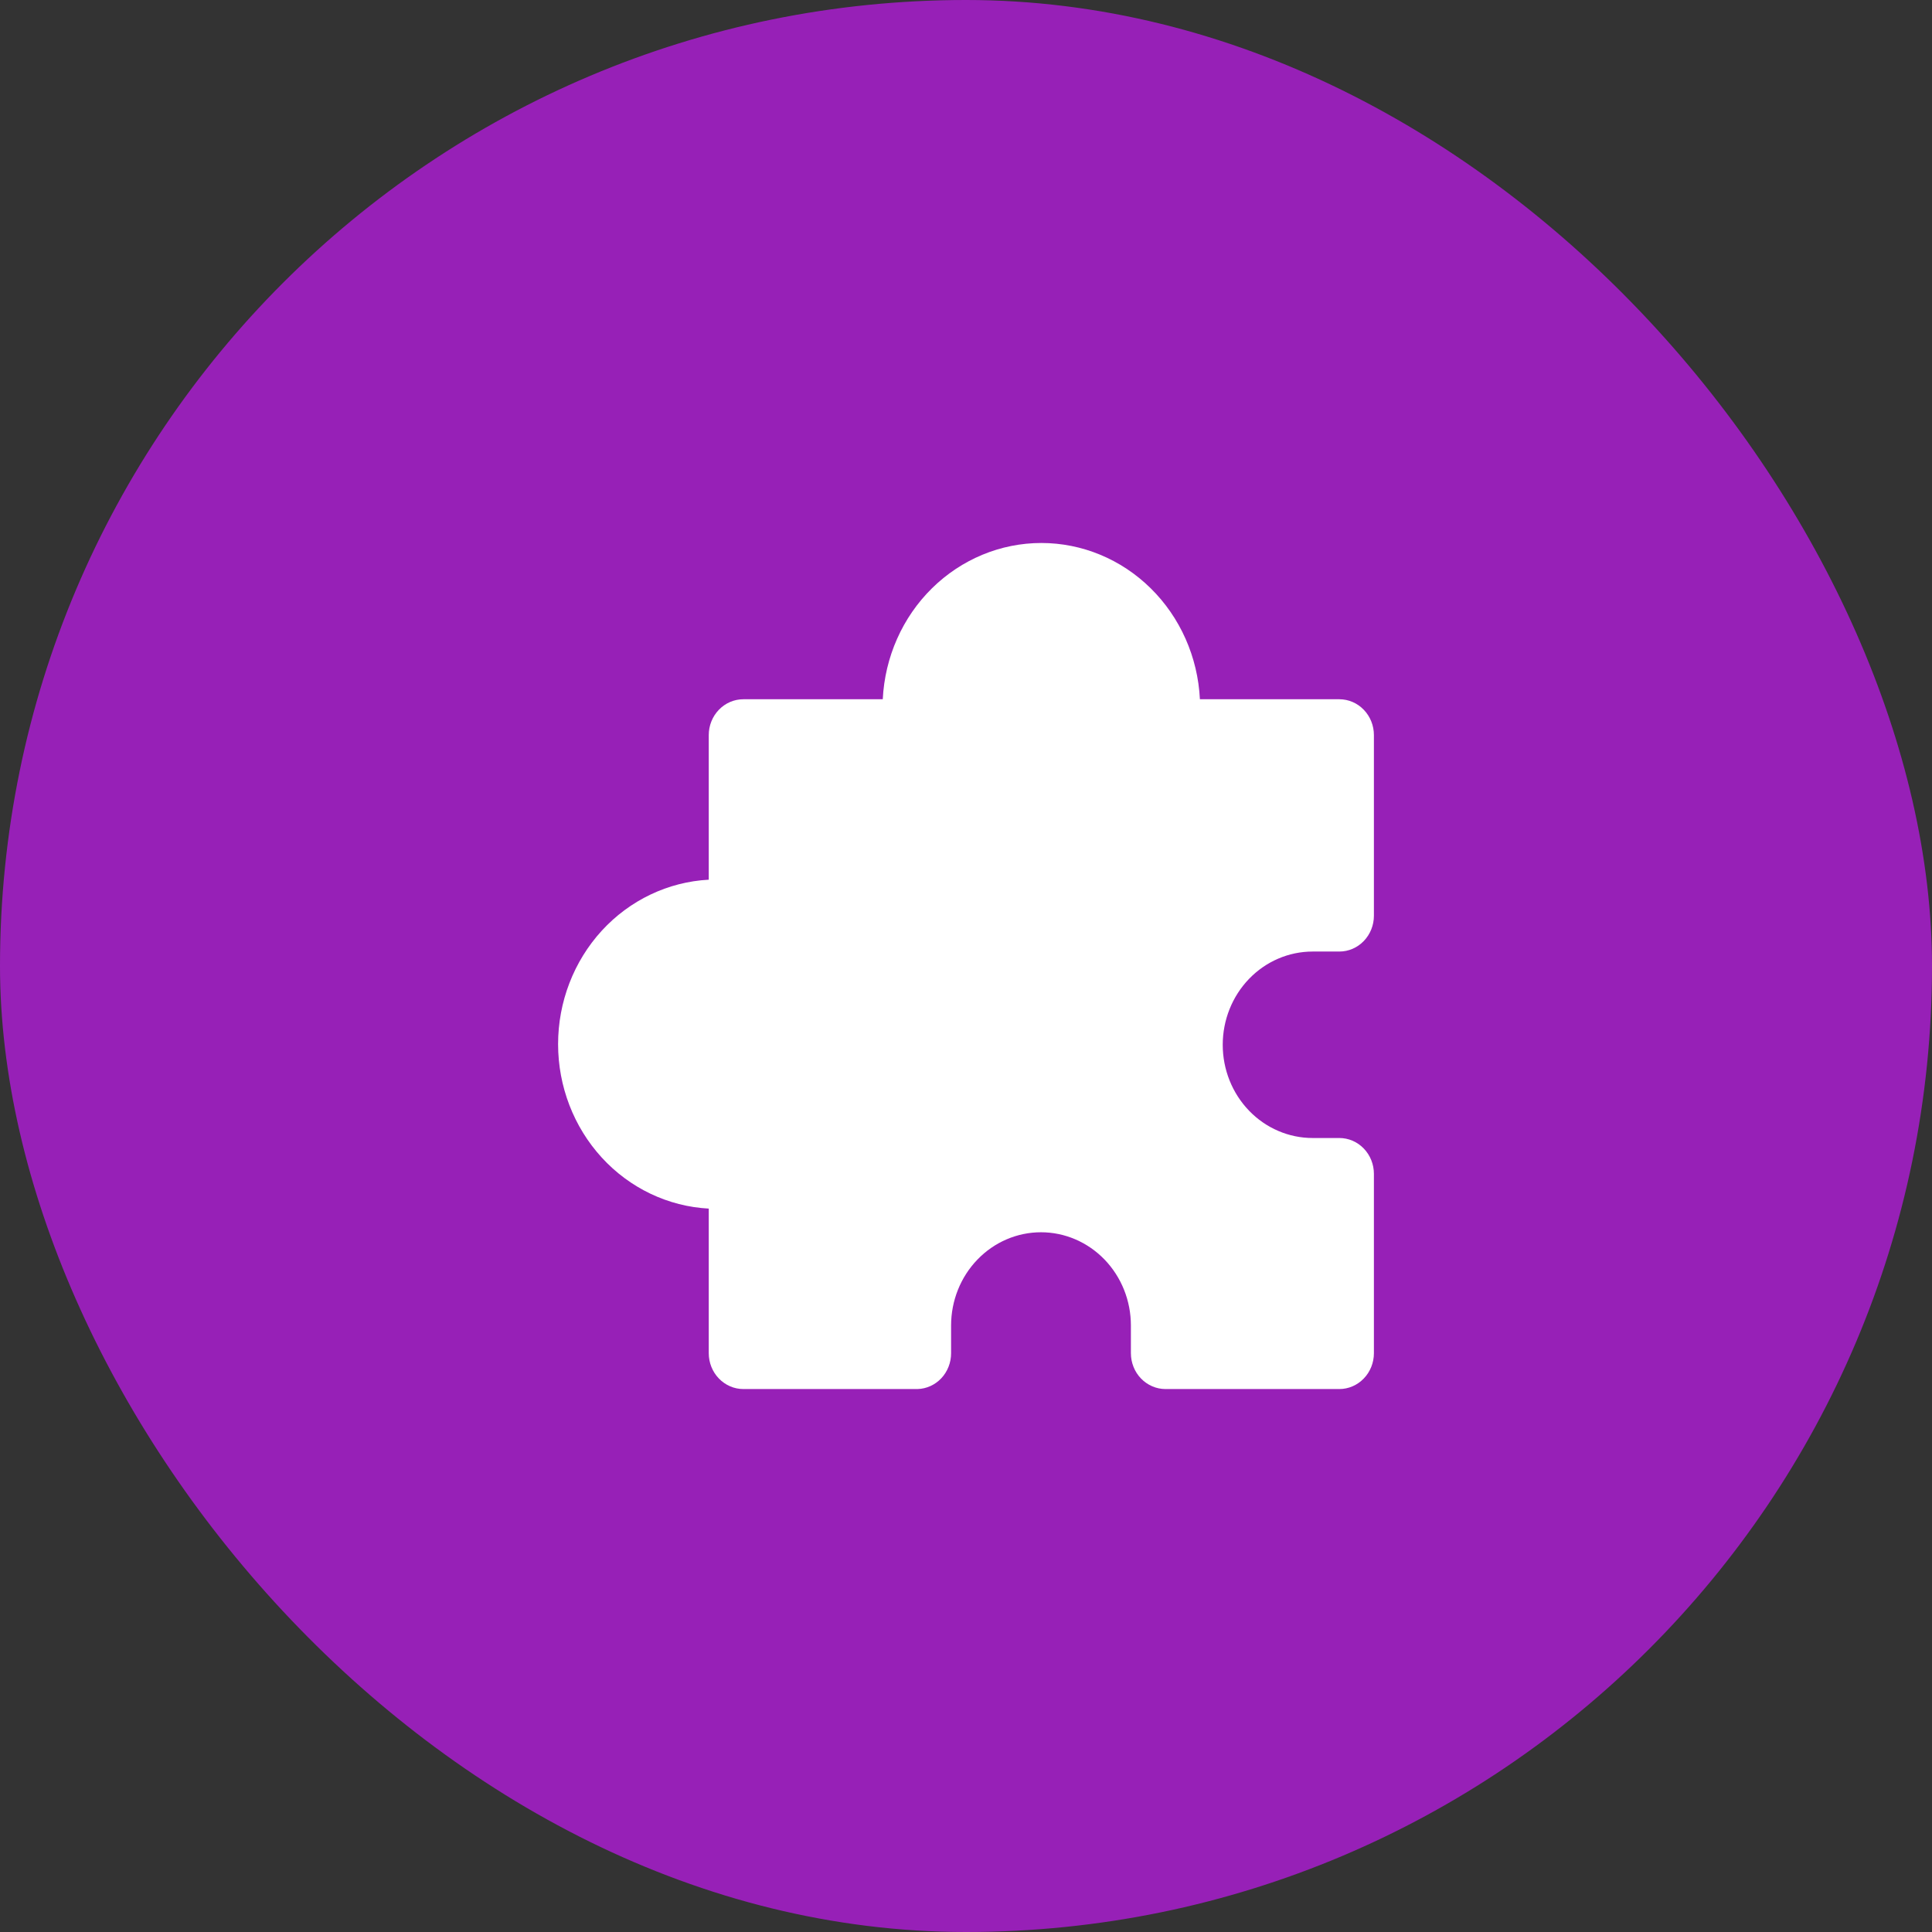
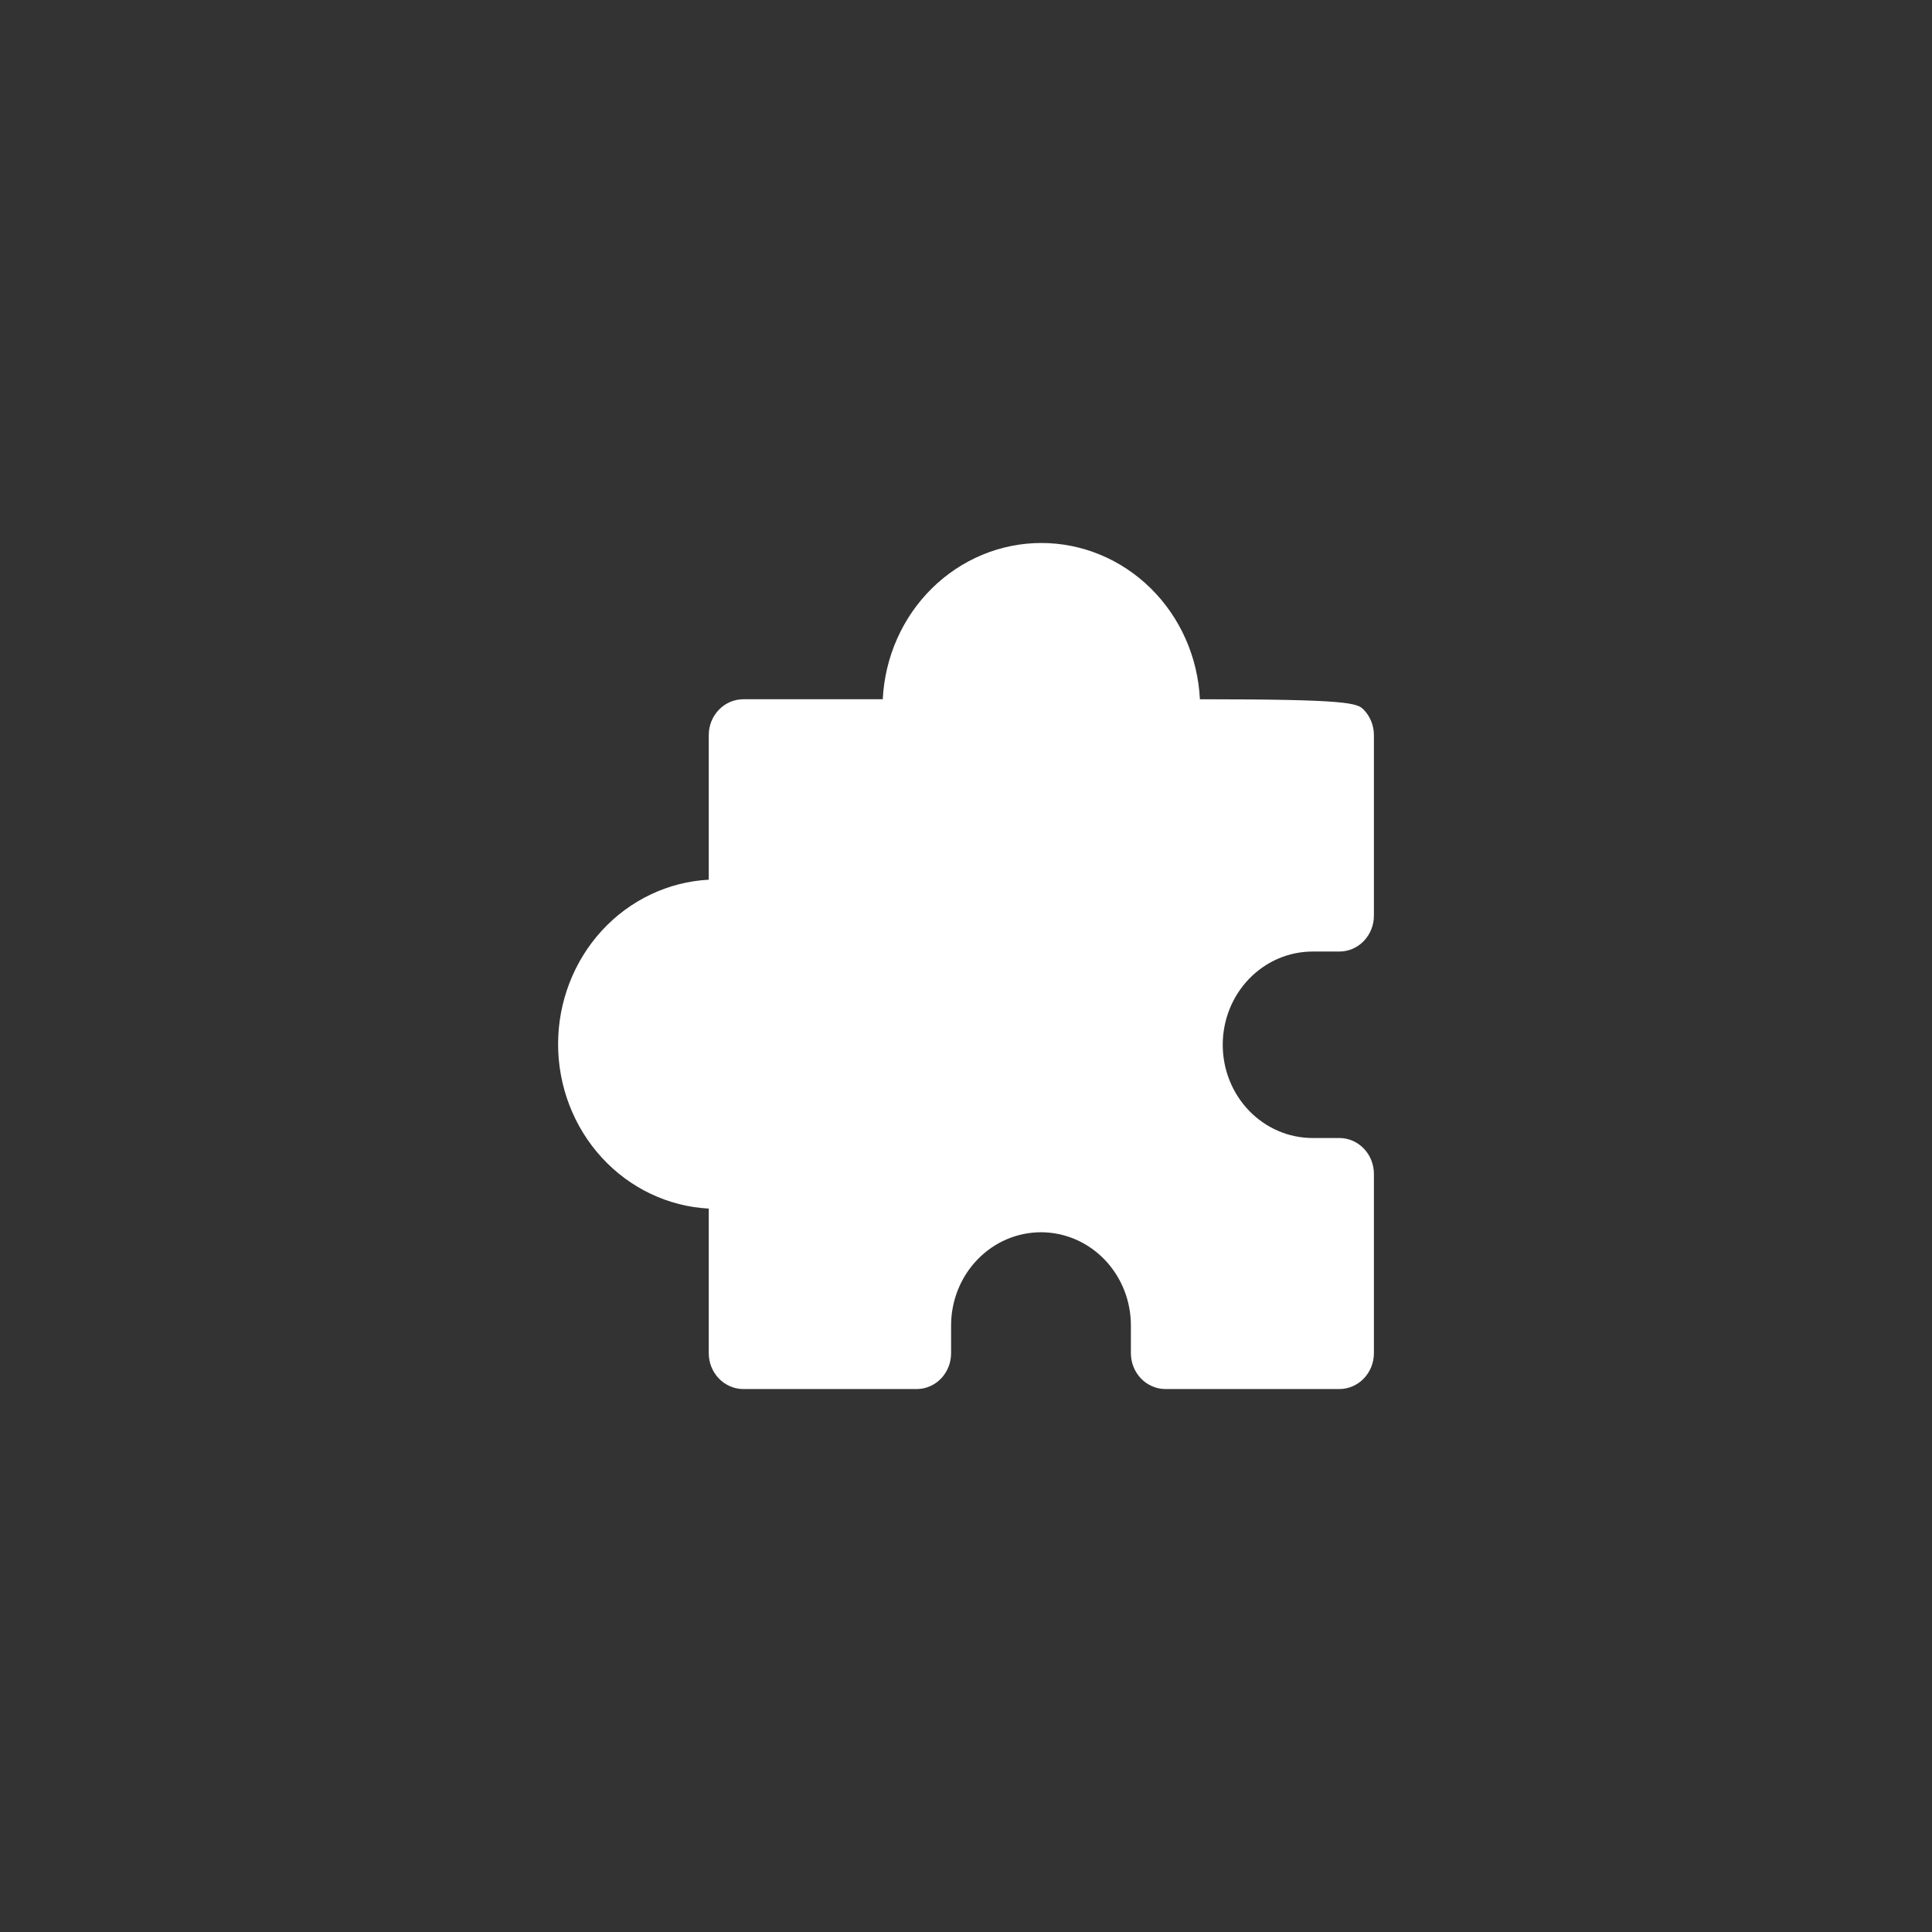
<svg xmlns="http://www.w3.org/2000/svg" width="60" height="60" viewBox="0 0 60 60" fill="none">
  <rect x="0" y="0" width="60" height="60" fill="#333333" stroke="none" />
-   <rect width="60" height="60" rx="30" fill="#9720B7" />
-   <path d="M41.594 43.138H36.195C35.91 43.138 35.637 43.02 35.435 42.811C35.234 42.603 35.121 42.319 35.121 42.024V41.164C35.121 40.396 34.827 39.66 34.303 39.117C33.779 38.574 33.069 38.269 32.329 38.269C31.588 38.269 30.878 38.574 30.355 39.117C29.831 39.66 29.537 40.396 29.537 41.164V42.024C29.538 42.314 29.429 42.594 29.234 42.802C29.039 43.01 28.773 43.131 28.493 43.138H23.085C22.8 43.138 22.527 43.02 22.326 42.811C22.124 42.603 22.011 42.319 22.011 42.024V37.534C20.749 37.467 19.559 36.9 18.688 35.949C17.818 34.999 17.332 33.738 17.332 32.427C17.332 31.116 17.818 29.855 18.688 28.904C19.559 27.954 20.749 27.387 22.011 27.32V22.829C22.011 22.534 22.124 22.251 22.326 22.042C22.527 21.833 22.8 21.716 23.085 21.716H27.415C27.48 20.406 28.026 19.173 28.943 18.27C29.86 17.367 31.075 16.863 32.34 16.863C33.604 16.863 34.82 17.367 35.736 18.27C36.653 19.173 37.2 20.406 37.264 21.716H41.594C41.879 21.716 42.152 21.833 42.353 22.042C42.555 22.251 42.668 22.534 42.668 22.829V28.438C42.668 28.733 42.555 29.016 42.353 29.225C42.152 29.434 41.879 29.551 41.594 29.551H40.765C40.025 29.551 39.314 29.856 38.791 30.399C38.267 30.942 37.973 31.679 37.973 32.447C37.973 33.215 38.267 33.951 38.791 34.494C39.314 35.037 40.025 35.342 40.765 35.342H41.594C41.879 35.342 42.152 35.459 42.353 35.668C42.555 35.877 42.668 36.16 42.668 36.456V42.024C42.668 42.319 42.555 42.603 42.353 42.811C42.152 43.02 41.879 43.138 41.594 43.138Z" fill="white" />
+   <path d="M41.594 43.138H36.195C35.91 43.138 35.637 43.02 35.435 42.811C35.234 42.603 35.121 42.319 35.121 42.024V41.164C35.121 40.396 34.827 39.66 34.303 39.117C33.779 38.574 33.069 38.269 32.329 38.269C31.588 38.269 30.878 38.574 30.355 39.117C29.831 39.66 29.537 40.396 29.537 41.164V42.024C29.538 42.314 29.429 42.594 29.234 42.802C29.039 43.01 28.773 43.131 28.493 43.138H23.085C22.8 43.138 22.527 43.02 22.326 42.811C22.124 42.603 22.011 42.319 22.011 42.024V37.534C20.749 37.467 19.559 36.9 18.688 35.949C17.818 34.999 17.332 33.738 17.332 32.427C17.332 31.116 17.818 29.855 18.688 28.904C19.559 27.954 20.749 27.387 22.011 27.32V22.829C22.011 22.534 22.124 22.251 22.326 22.042C22.527 21.833 22.8 21.716 23.085 21.716H27.415C27.48 20.406 28.026 19.173 28.943 18.27C29.86 17.367 31.075 16.863 32.34 16.863C33.604 16.863 34.82 17.367 35.736 18.27C36.653 19.173 37.2 20.406 37.264 21.716C41.879 21.716 42.152 21.833 42.353 22.042C42.555 22.251 42.668 22.534 42.668 22.829V28.438C42.668 28.733 42.555 29.016 42.353 29.225C42.152 29.434 41.879 29.551 41.594 29.551H40.765C40.025 29.551 39.314 29.856 38.791 30.399C38.267 30.942 37.973 31.679 37.973 32.447C37.973 33.215 38.267 33.951 38.791 34.494C39.314 35.037 40.025 35.342 40.765 35.342H41.594C41.879 35.342 42.152 35.459 42.353 35.668C42.555 35.877 42.668 36.16 42.668 36.456V42.024C42.668 42.319 42.555 42.603 42.353 42.811C42.152 43.02 41.879 43.138 41.594 43.138Z" fill="white" />
</svg>